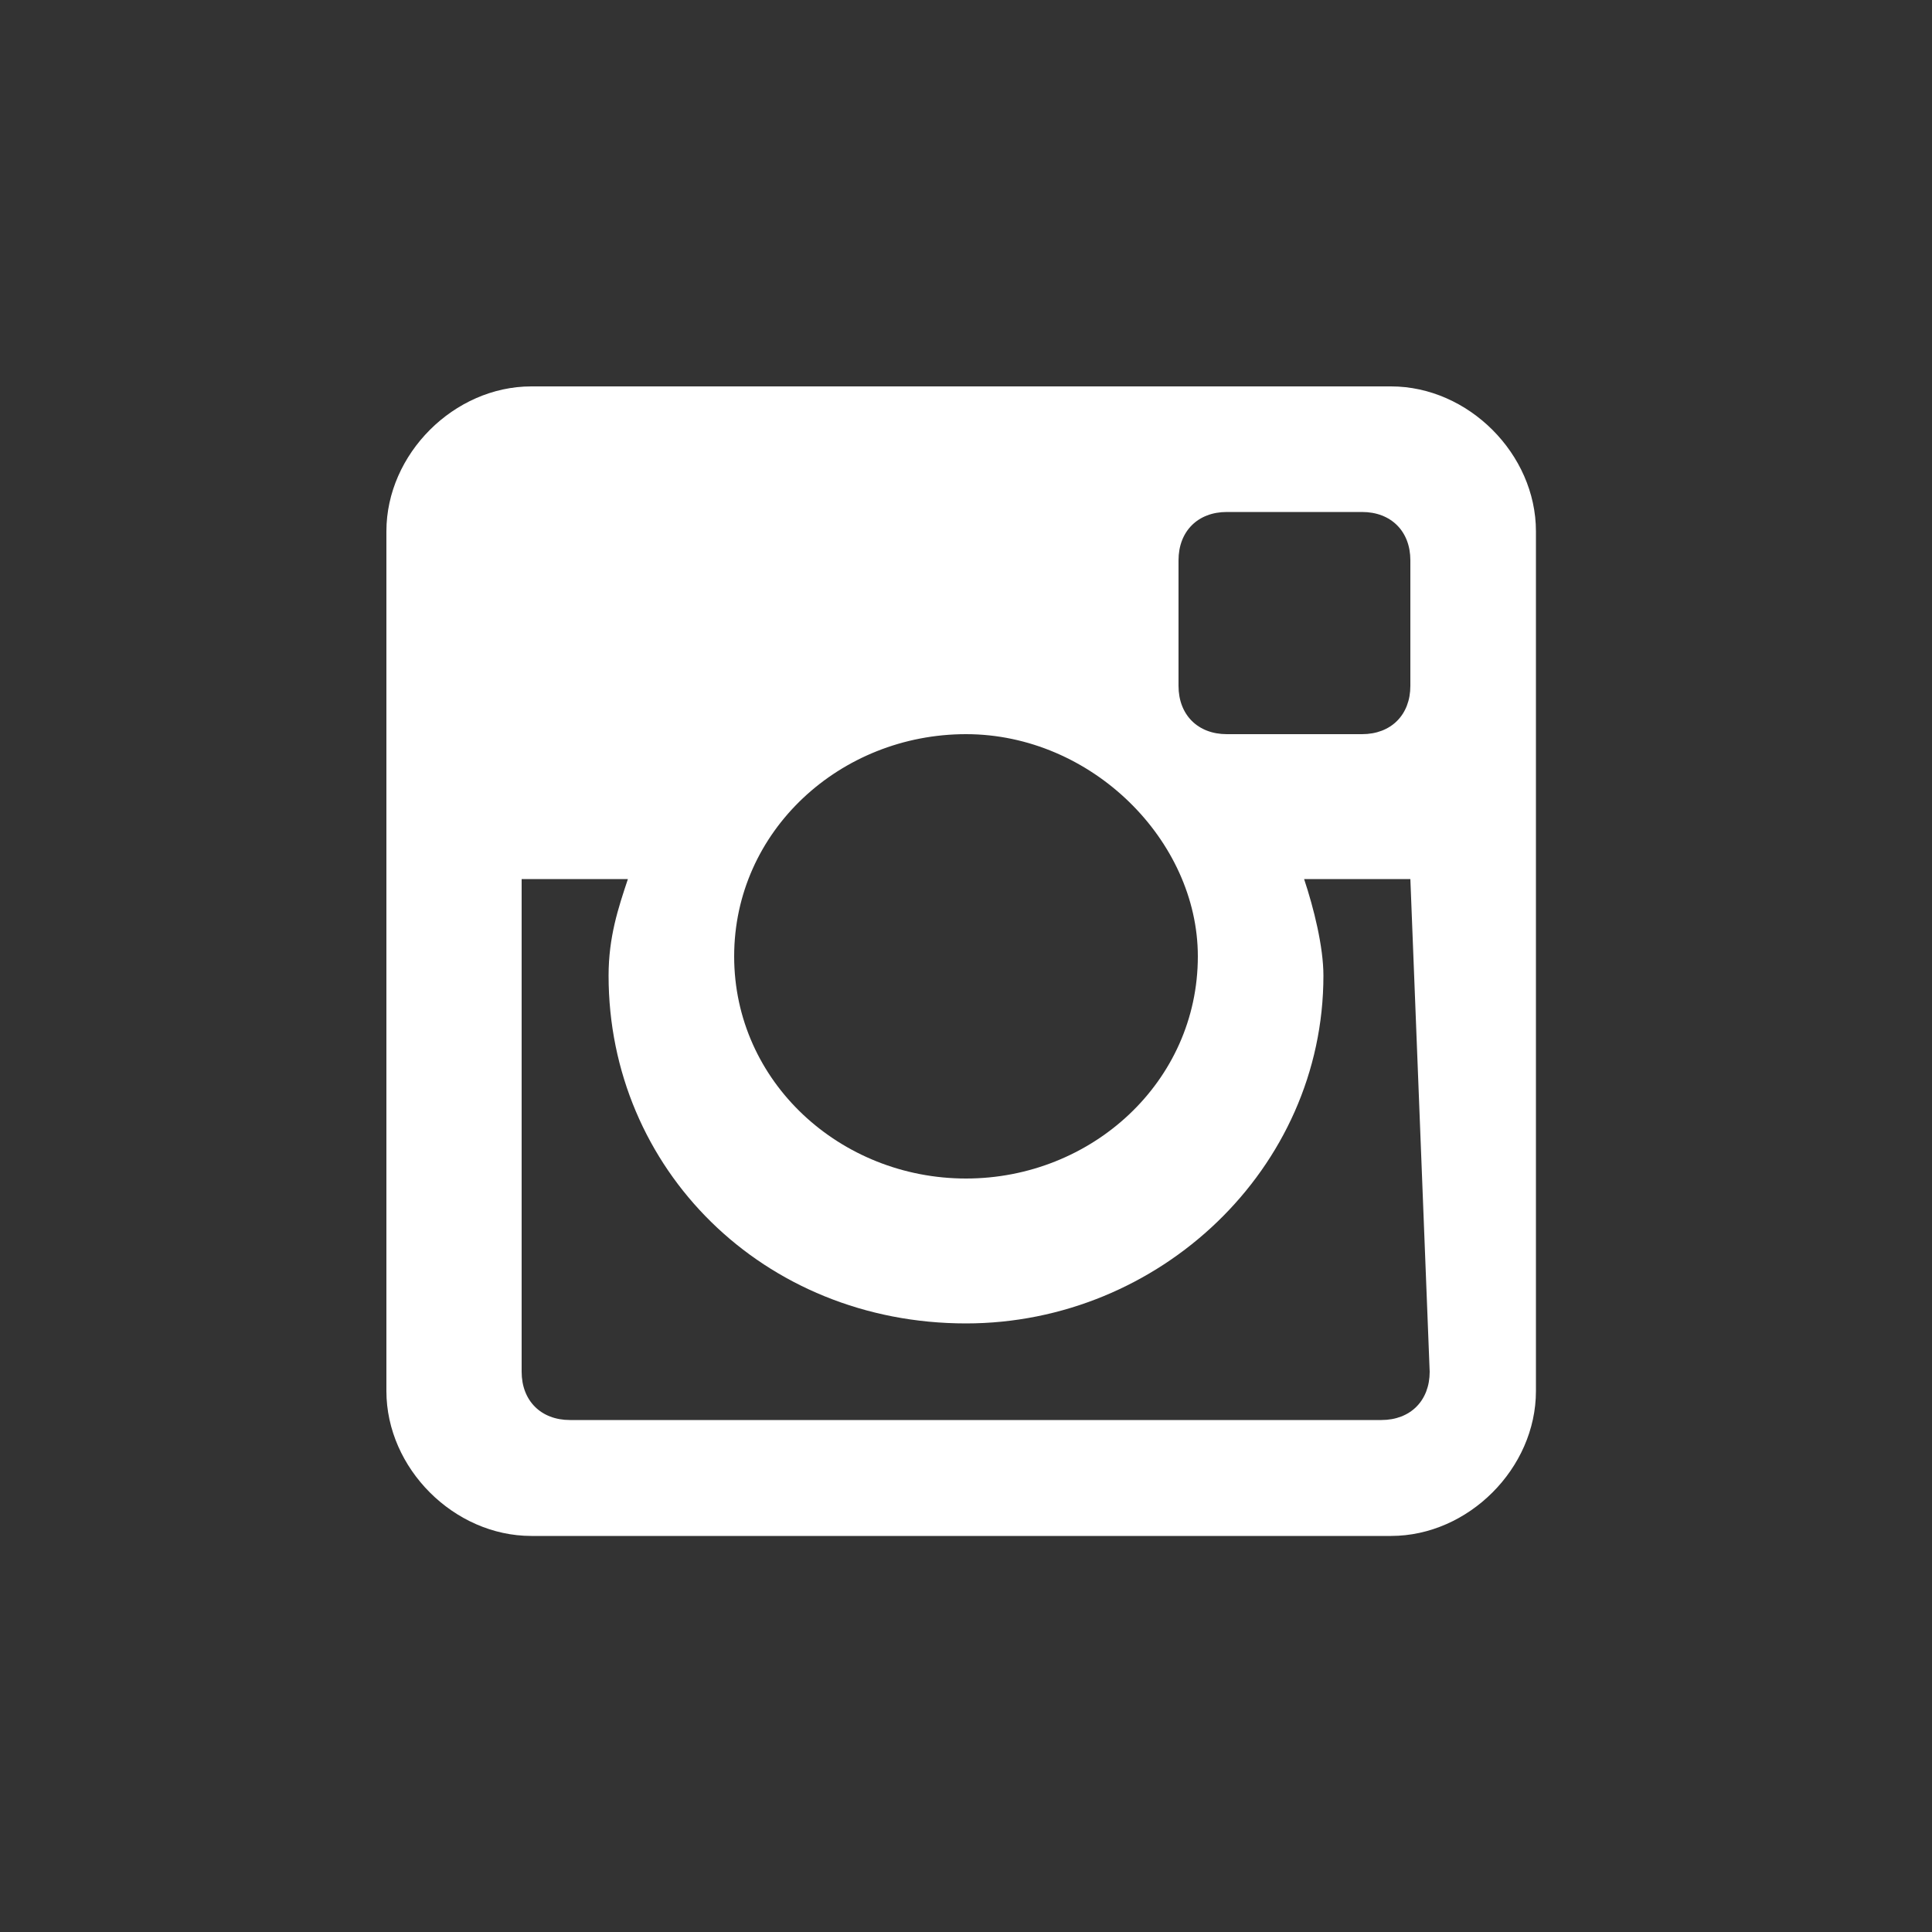
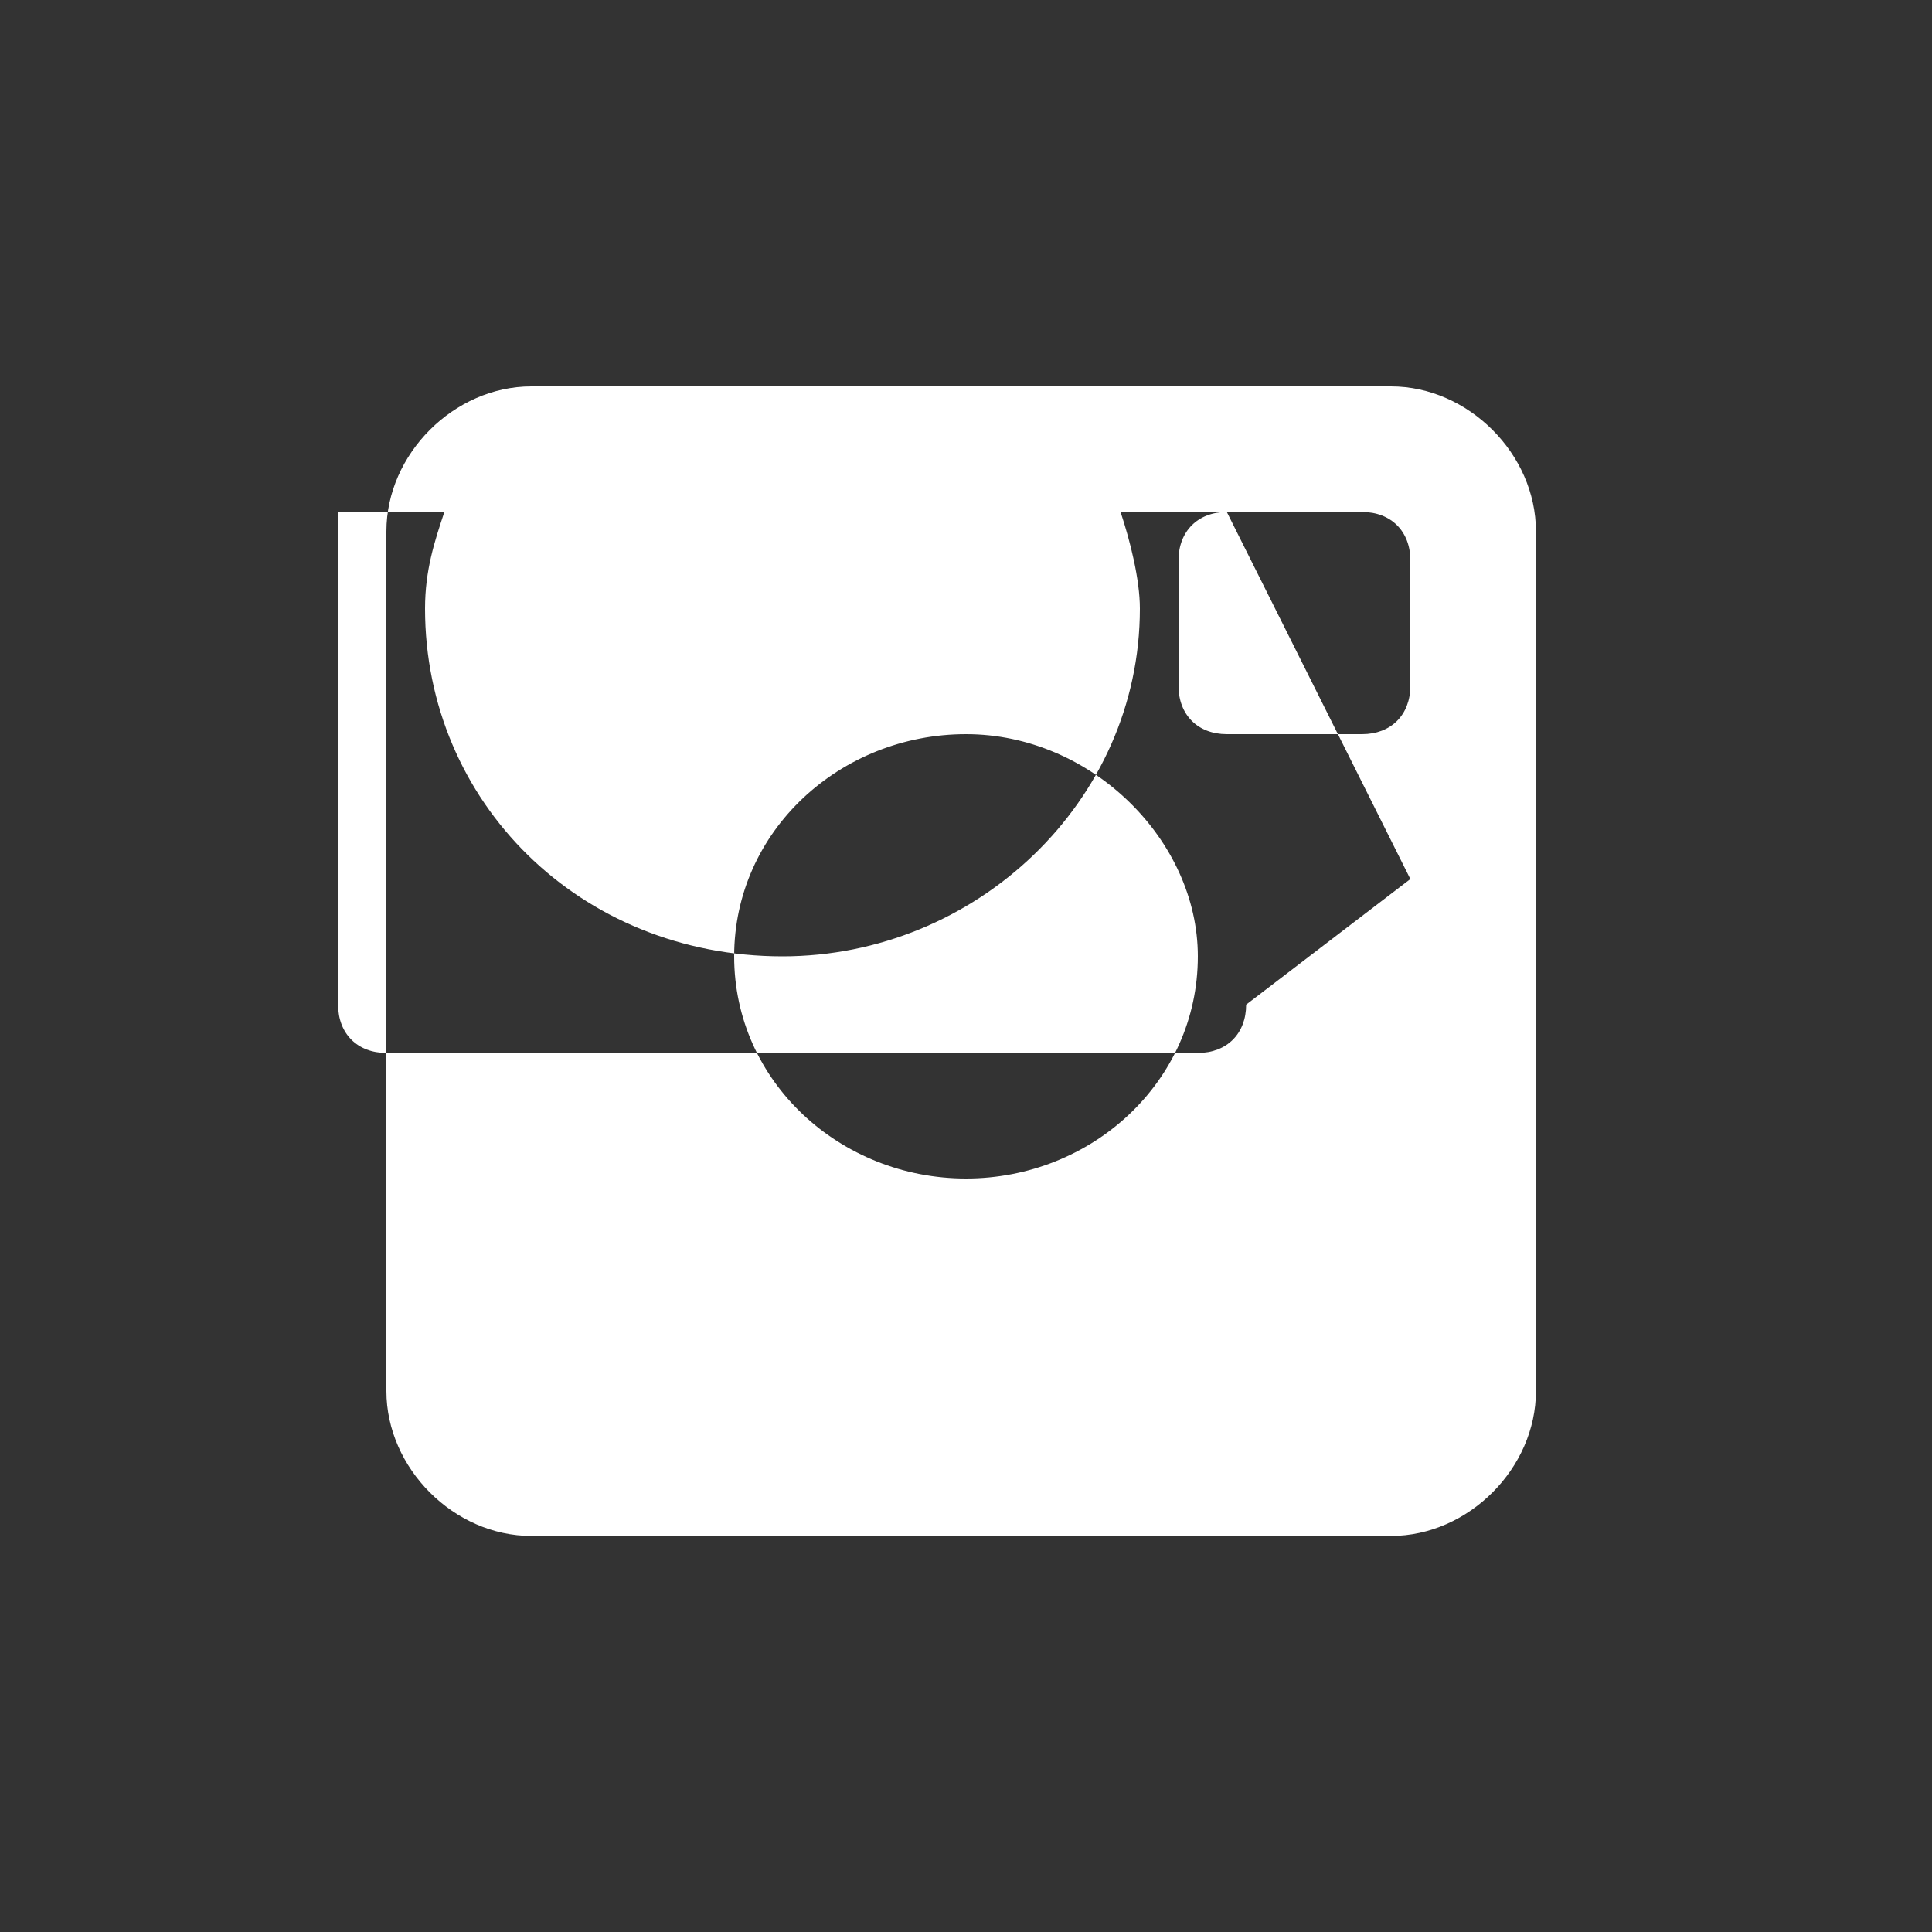
<svg xmlns="http://www.w3.org/2000/svg" version="1.1" id="Layer_1" x="0px" y="0px" viewBox="-285 387 20 20" style="enable-background:new -285 387 20 20;" xml:space="preserve">
  <rect x="-285" y="387" width="20" height="20" fill="#333333" stroke="none" />
  <style type="text/css">
	.st0{fill:#FFFFFF;}
</style>
  <g>
-     <path class="st0" d="M-279.5,391h8.9c0.8,0,1.5,0.7,1.5,1.5v8.9c0,0.8-0.7,1.5-1.5,1.5h-8.9c-0.8,0-1.5-0.7-1.5-1.5v-8.9   C-281,391.7-280.3,391-279.5,391z M-272.3,392.3c-0.3,0-0.5,0.2-0.5,0.5v1.3c0,0.3,0.2,0.5,0.5,0.5h1.4c0.3,0,0.5-0.2,0.5-0.5v-1.3   c0-0.3-0.2-0.5-0.5-0.5H-272.3z M-270.4,396.1h-1.1c0.1,0.3,0.2,0.7,0.2,1c0,2-1.7,3.6-3.7,3.6c-2.1,0-3.7-1.6-3.7-3.6   c0-0.4,0.1-0.7,0.2-1h-1.1v5.1c0,0.3,0.2,0.5,0.5,0.5h8.4c0.3,0,0.5-0.2,0.5-0.5L-270.4,396.1L-270.4,396.1z M-275,394.6   c-1.3,0-2.4,1-2.4,2.3c0,1.3,1.1,2.3,2.4,2.3c1.3,0,2.4-1,2.4-2.3C-272.6,395.7-273.7,394.6-275,394.6z" />
+     <path class="st0" d="M-279.5,391h8.9c0.8,0,1.5,0.7,1.5,1.5v8.9c0,0.8-0.7,1.5-1.5,1.5h-8.9c-0.8,0-1.5-0.7-1.5-1.5v-8.9   C-281,391.7-280.3,391-279.5,391z M-272.3,392.3c-0.3,0-0.5,0.2-0.5,0.5v1.3c0,0.3,0.2,0.5,0.5,0.5h1.4c0.3,0,0.5-0.2,0.5-0.5v-1.3   c0-0.3-0.2-0.5-0.5-0.5H-272.3z h-1.1c0.1,0.3,0.2,0.7,0.2,1c0,2-1.7,3.6-3.7,3.6c-2.1,0-3.7-1.6-3.7-3.6   c0-0.4,0.1-0.7,0.2-1h-1.1v5.1c0,0.3,0.2,0.5,0.5,0.5h8.4c0.3,0,0.5-0.2,0.5-0.5L-270.4,396.1L-270.4,396.1z M-275,394.6   c-1.3,0-2.4,1-2.4,2.3c0,1.3,1.1,2.3,2.4,2.3c1.3,0,2.4-1,2.4-2.3C-272.6,395.7-273.7,394.6-275,394.6z" />
  </g>
</svg>